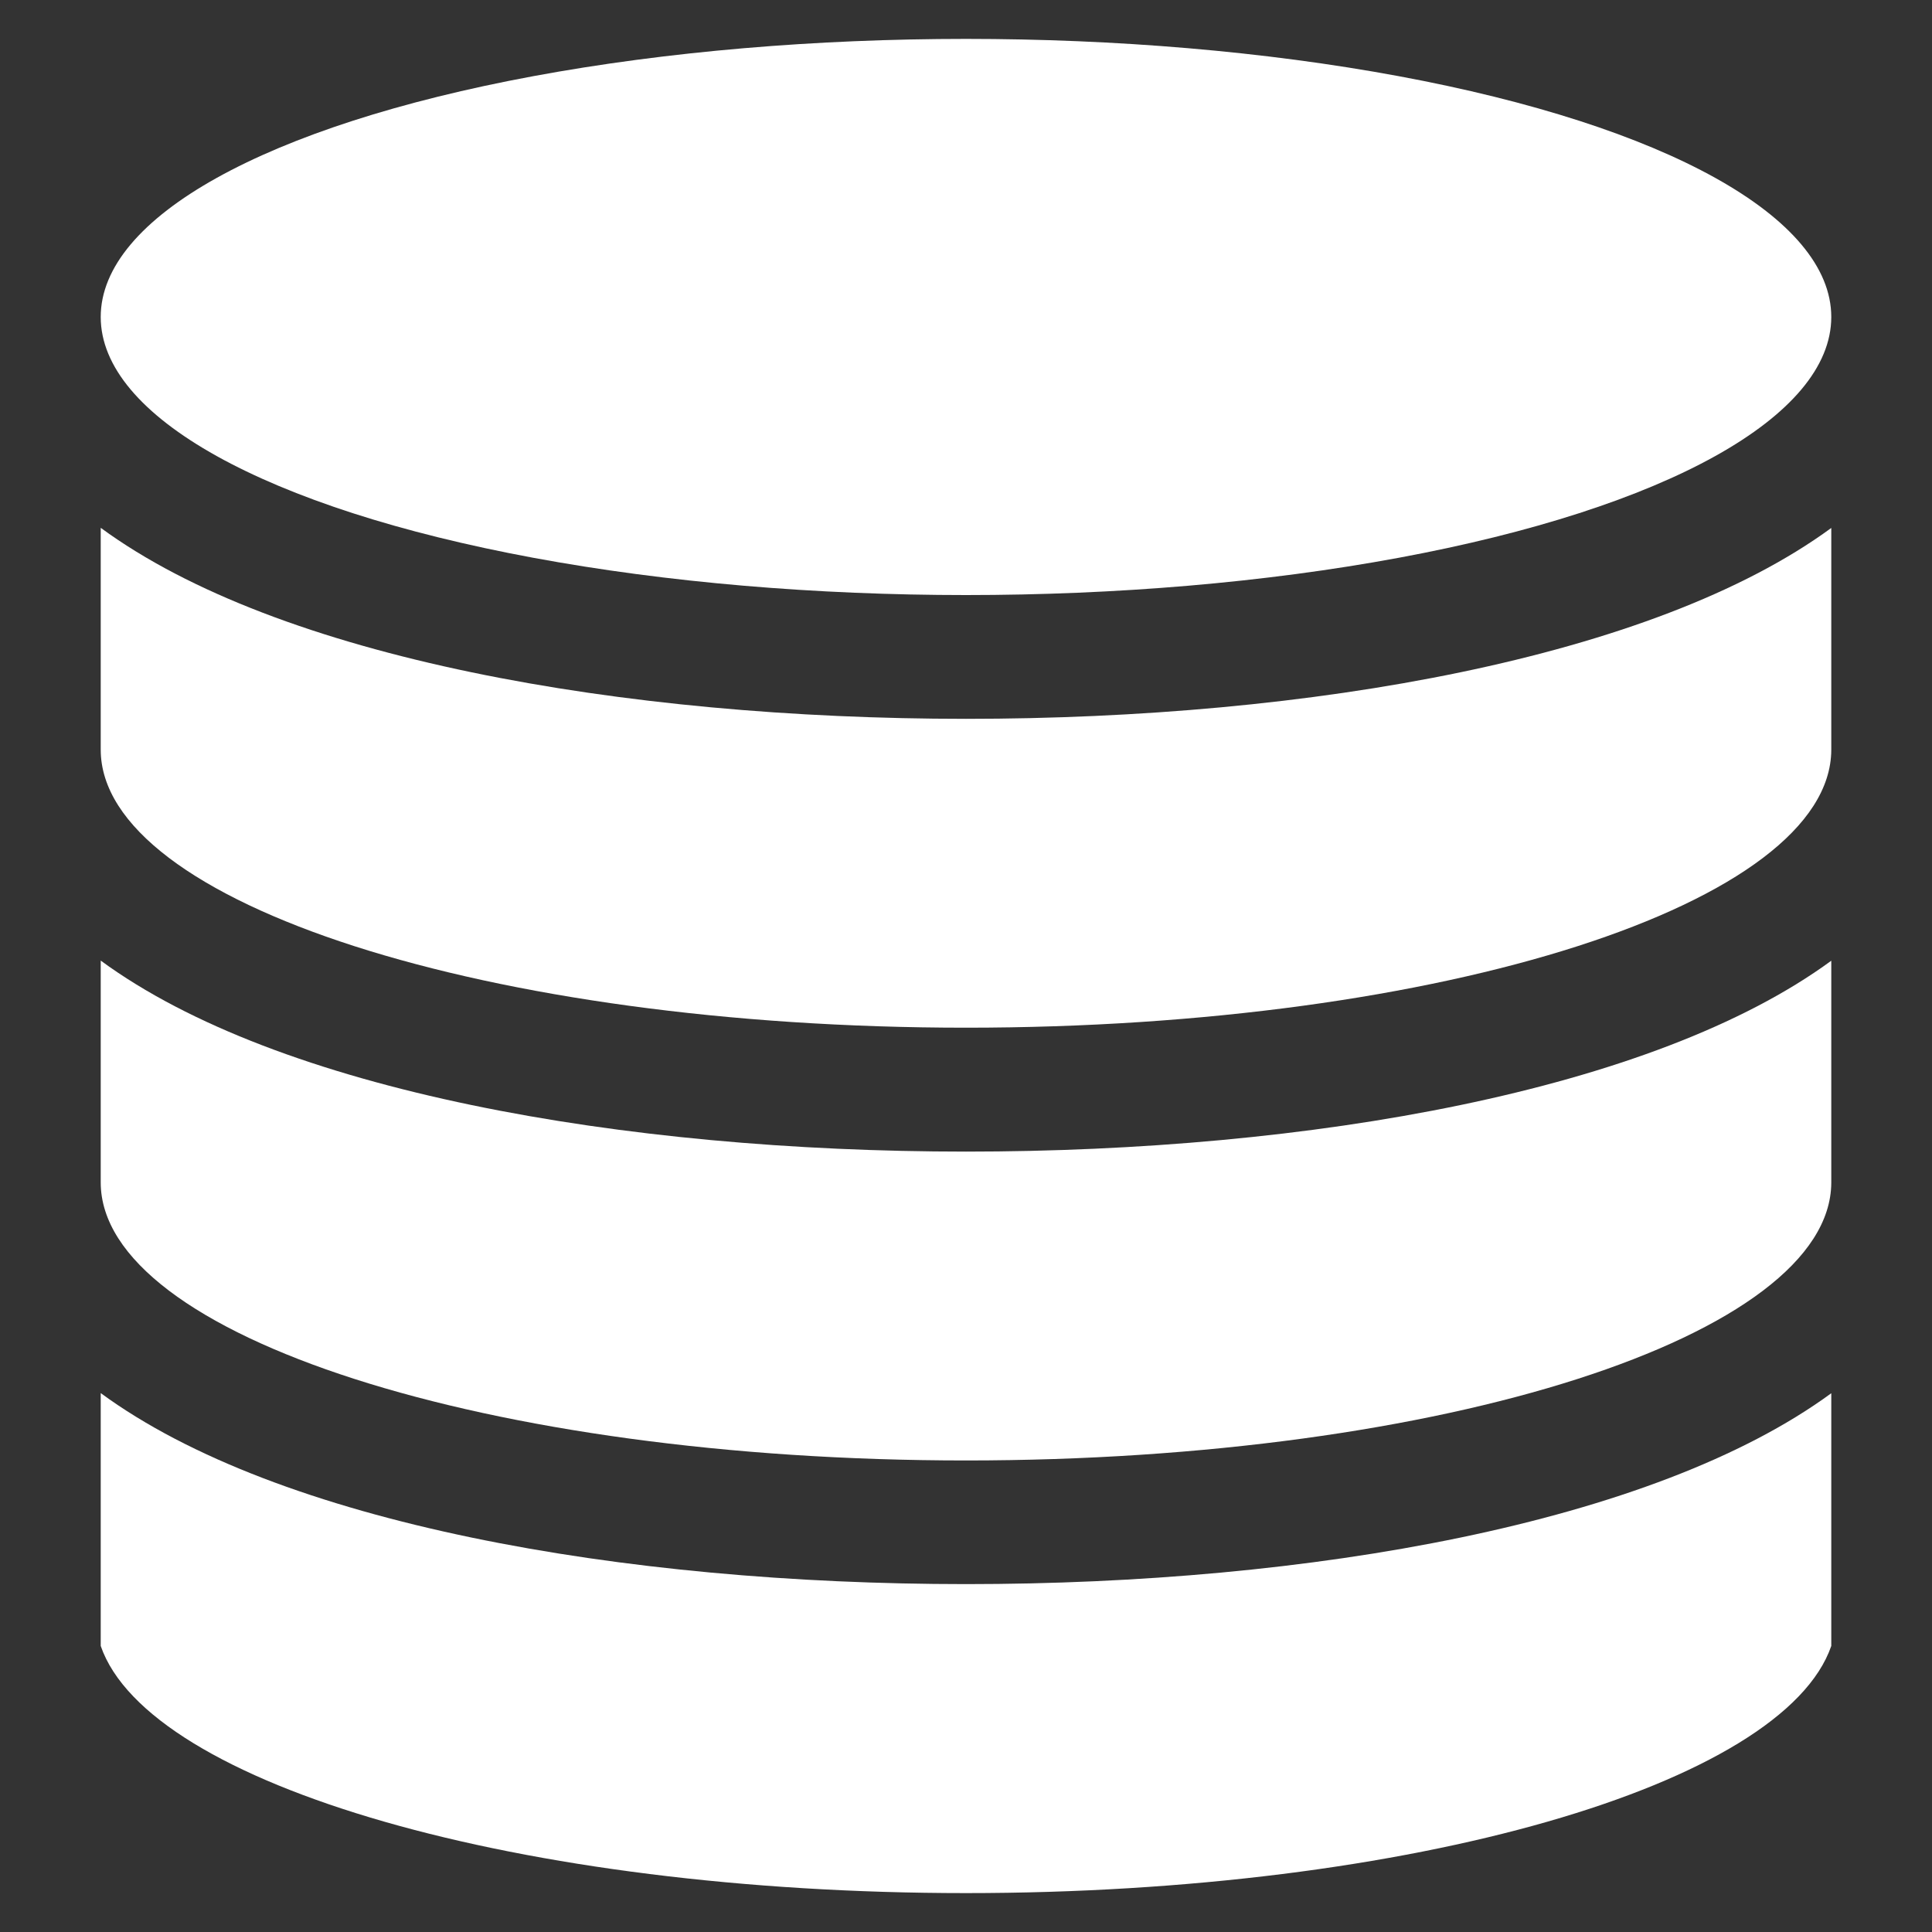
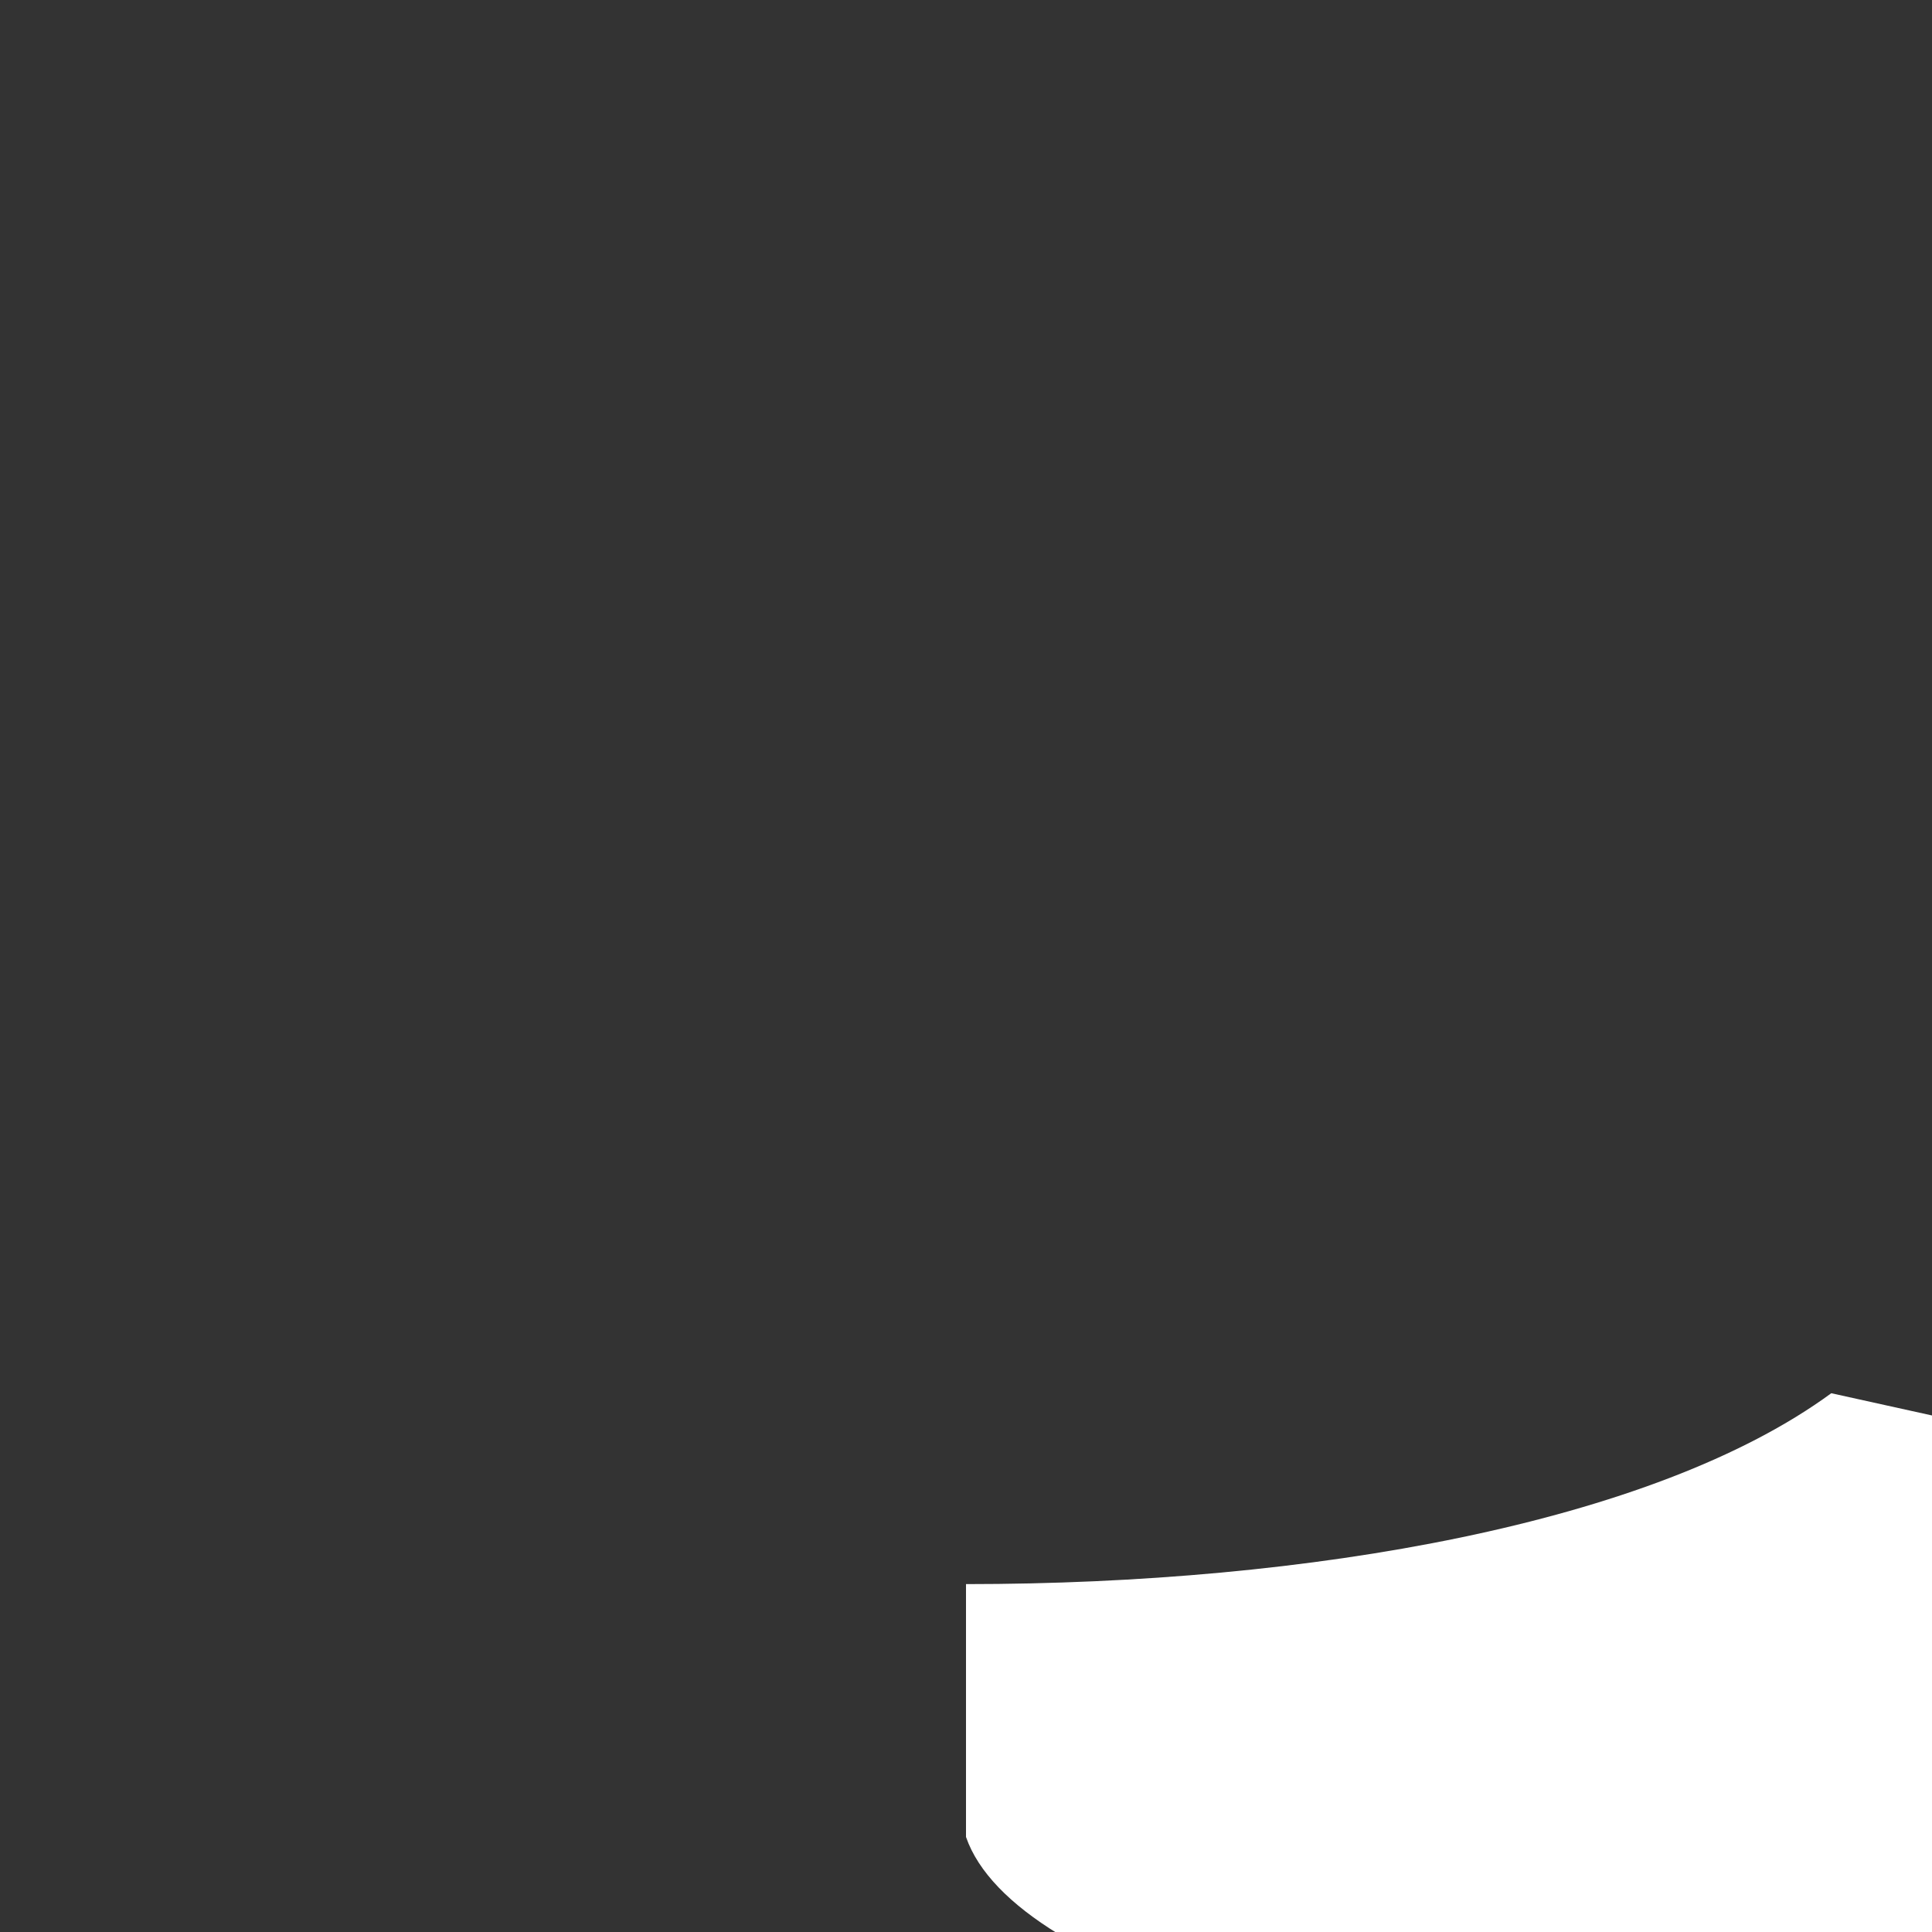
<svg xmlns="http://www.w3.org/2000/svg" id="Layer_1" viewBox="0 0 150 150">
  <rect x="0" y="0" width="150" height="150" fill="#333333" stroke="none" />
  <defs>
    <style>.cls-1{fill:#fff;}</style>
  </defs>
-   <path class="cls-1" d="M7.82,91.8c0,11.91,30.14,21.59,67.18,21.59s67.12-9.67,67.18-21.56v-.05c0-.81,0-17.19,0-17.19-13.81,10.12-40.55,14.82-67.18,14.82s-53.38-4.7-67.18-14.83c0,0,0,16.42,0,17.23Z" />
-   <path class="cls-1" d="M142.18,108.17c-13.81,10.12-40.55,14.82-67.18,14.82s-53.38-4.7-67.18-14.83v19.63h0c3.72,10.8,32.61,19.19,67.18,19.19s63.46-8.4,67.18-19.19h0v-19.62Z" />
-   <path class="cls-1" d="M7.82,58.2c0,11.91,30.14,21.59,67.18,21.59s67.12-9.67,67.18-21.56v-.05c0-.81,0-17.19,0-17.19-13.81,10.12-40.55,14.82-67.18,14.82s-53.38-4.7-67.18-14.83c0,0,0,16.42,0,17.23Z" />
-   <ellipse class="cls-1" cx="75" cy="24.61" rx="67.18" ry="21.59" />
+   <path class="cls-1" d="M142.18,108.17c-13.81,10.12-40.55,14.82-67.18,14.82v19.63h0c3.72,10.8,32.61,19.19,67.18,19.19s63.46-8.4,67.18-19.19h0v-19.62Z" />
</svg>